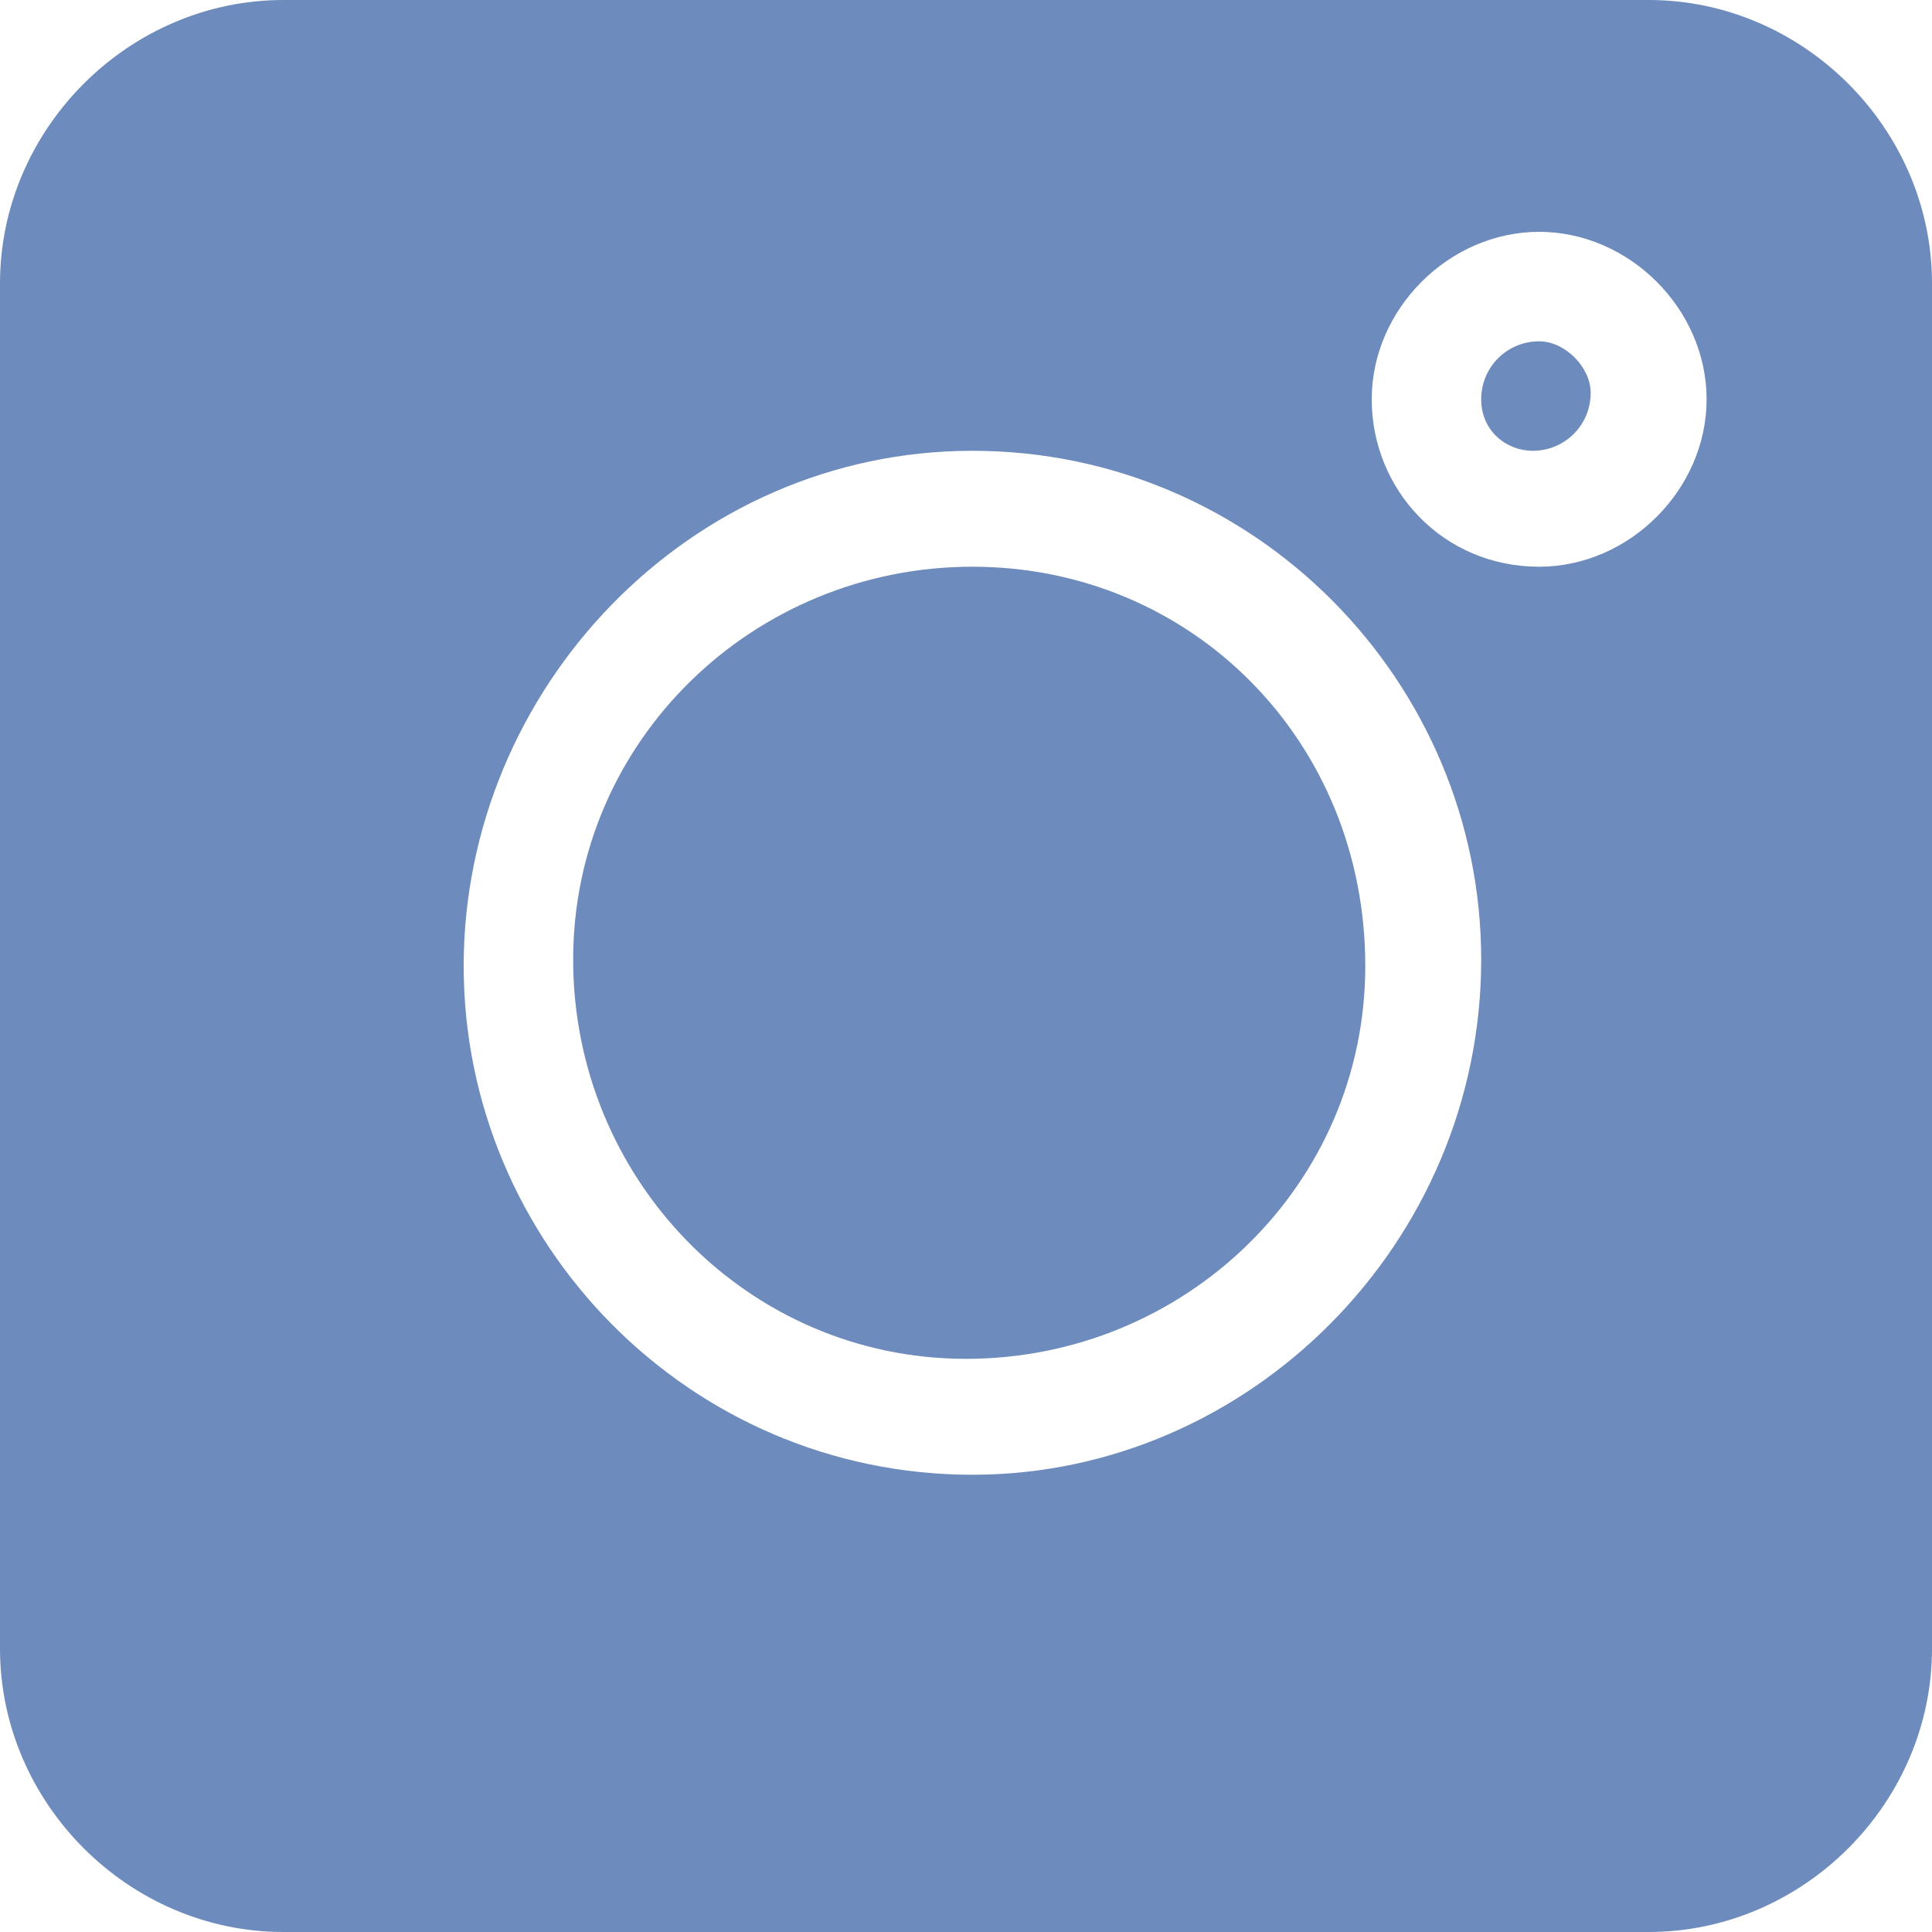
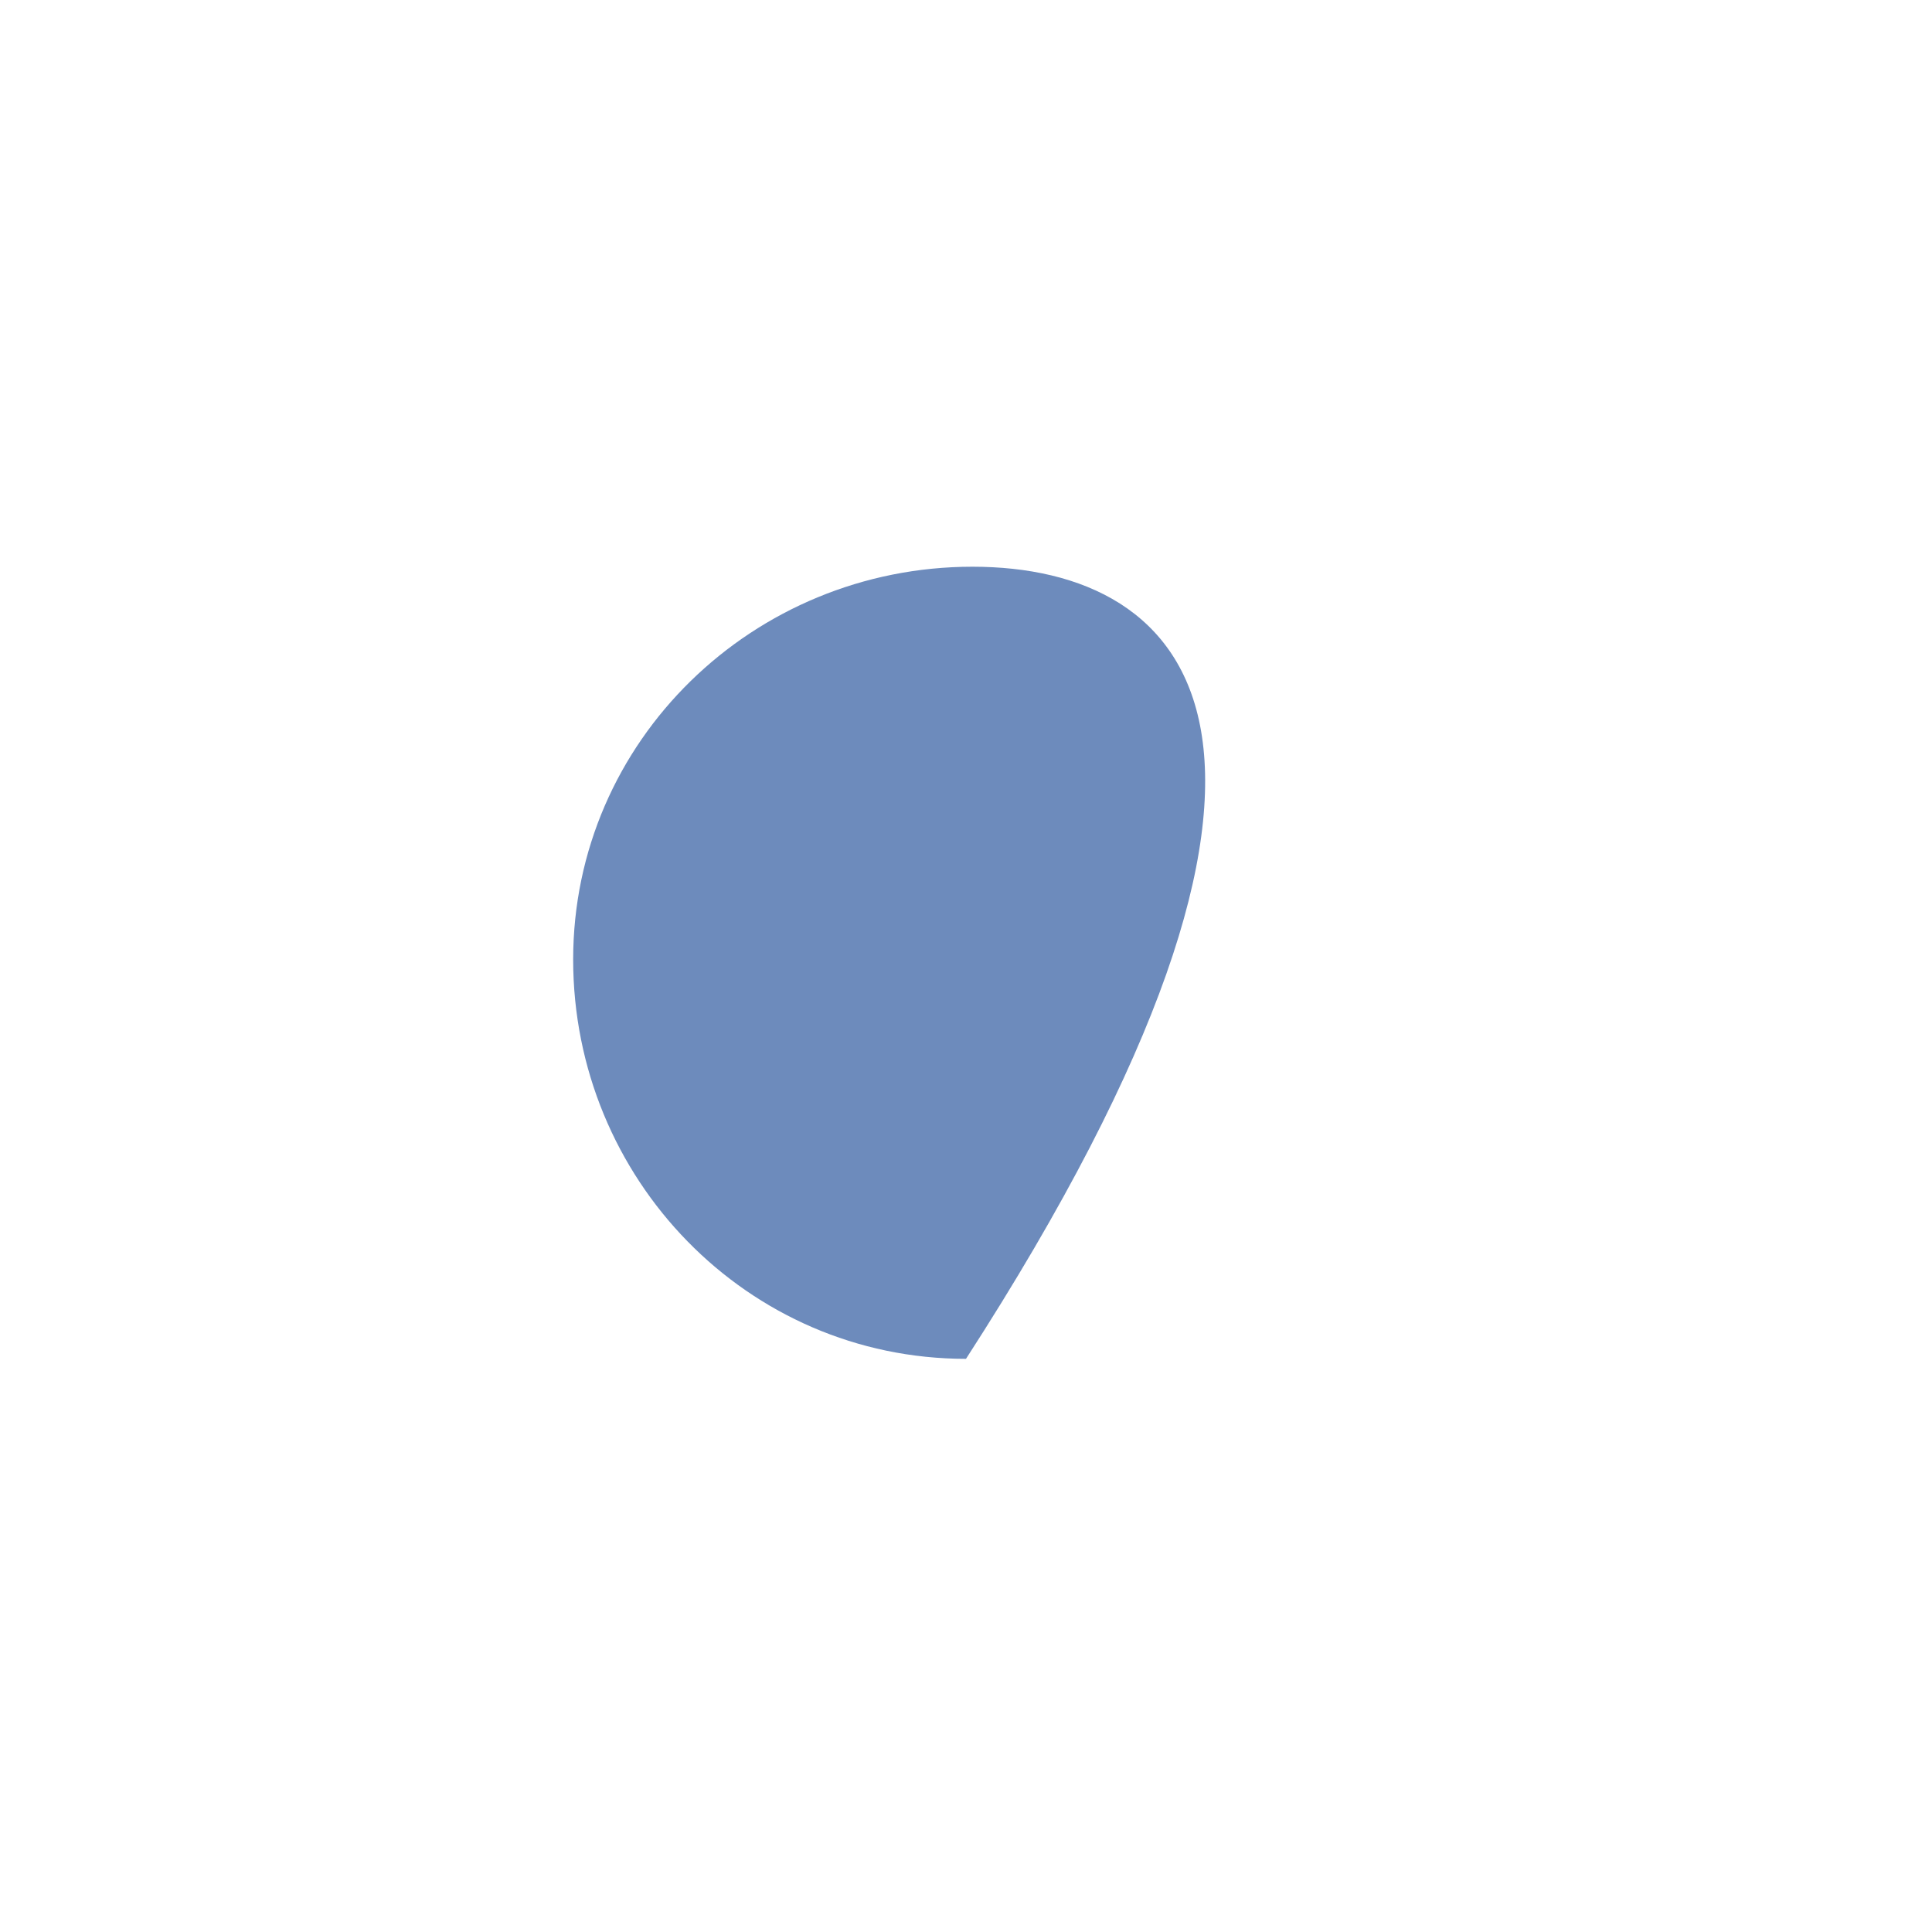
<svg xmlns="http://www.w3.org/2000/svg" version="1.1" id="Layer_1" x="0px" y="0px" viewBox="0 0 30 30" style="enable-background:new 0 0 30 30;" xml:space="preserve">
  <style type="text/css">
	.st0{fill:none;}
	.st1{fill:#6D8BBC;}
</style>
  <rect class="st0" width="30" height="30" />
-   <path class="st1" d="M25.6,0H4.4C2,0,0,2,0,4.4l0,0v21.2C0,28,2,30,4.4,30h21.2c2.4,0,4.4-2,4.4-4.4V4.4C30,2,28,0,25.6,0z   M15.1,22.9c-4.4,0-7.9-3.6-7.9-7.9s3.5-8,7.9-8s7.9,3.6,7.9,7.9C23,19.3,19.4,22.9,15.1,22.9L15.1,22.9z M23.9,8.8  c-1.5,0-2.6-1.2-2.6-2.6s1.2-2.6,2.6-2.6s2.6,1.2,2.6,2.6l0,0C26.5,7.6,25.3,8.8,23.9,8.8z" />
-   <path class="st1" d="M23.9,5.3c-0.5,0-0.9,0.4-0.9,0.9S23.4,7,23.8,7c0.5,0,0.9-0.4,0.9-0.9l0,0C24.7,5.7,24.3,5.3,23.9,5.3z" />
-   <path class="st1" d="M15.1,8.8c-3.4,0-6.2,2.7-6.2,6.1s2.7,6.2,6.1,6.2s6.2-2.7,6.2-6.1l0,0C21.2,11.5,18.5,8.8,15.1,8.8z" />
+   <path class="st1" d="M15.1,8.8c-3.4,0-6.2,2.7-6.2,6.1s2.7,6.2,6.1,6.2l0,0C21.2,11.5,18.5,8.8,15.1,8.8z" />
</svg>